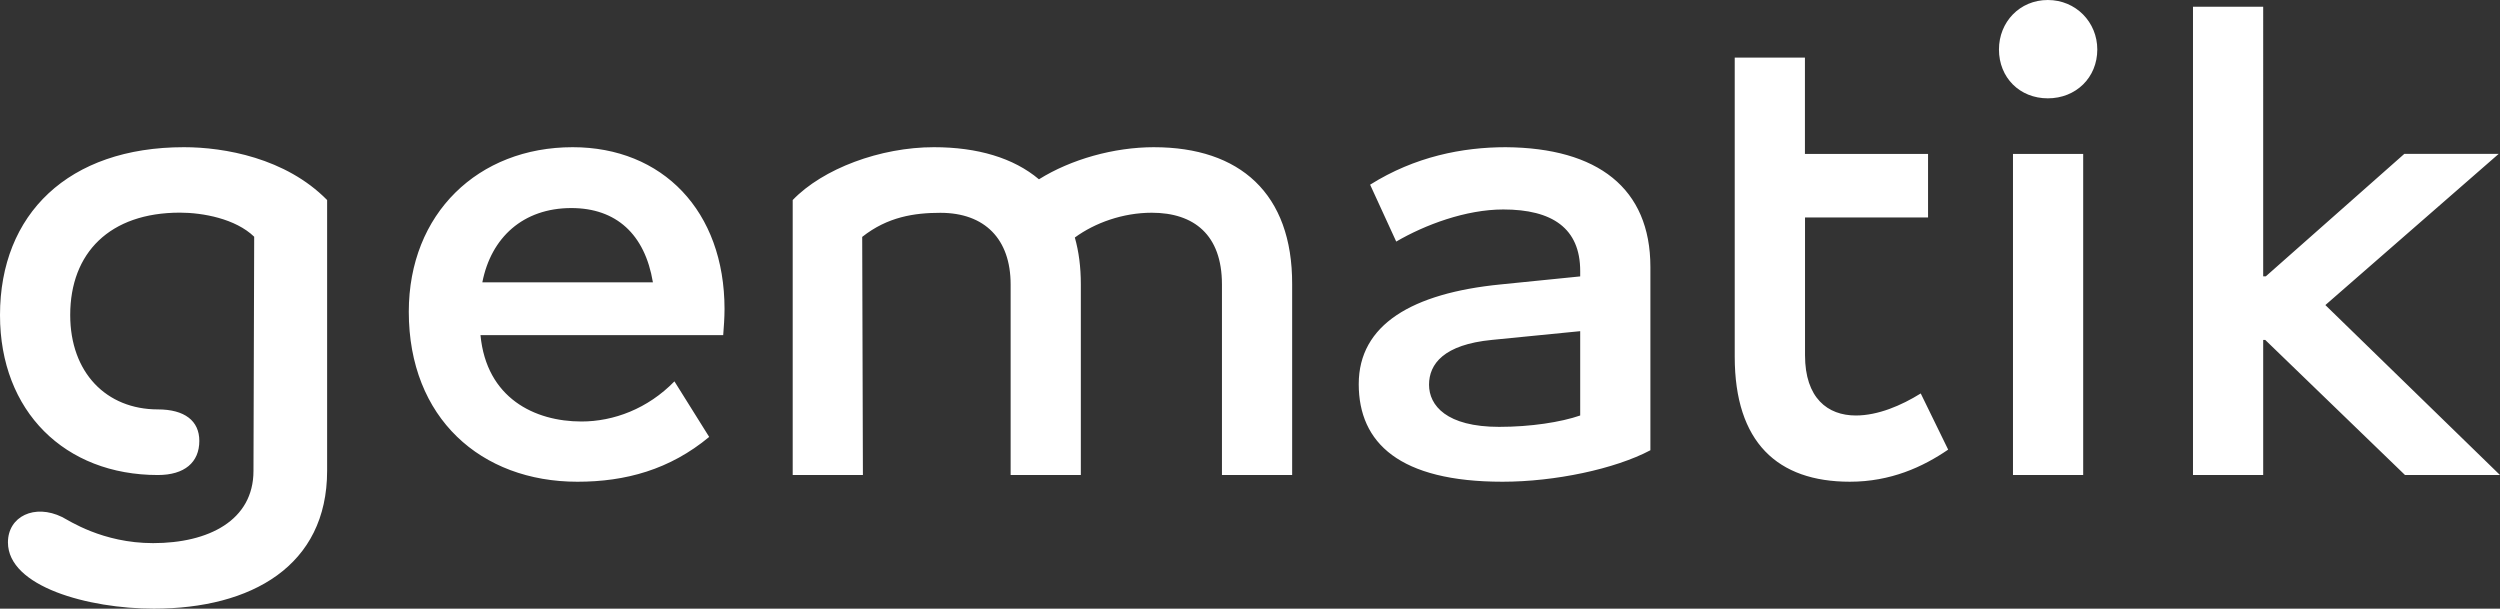
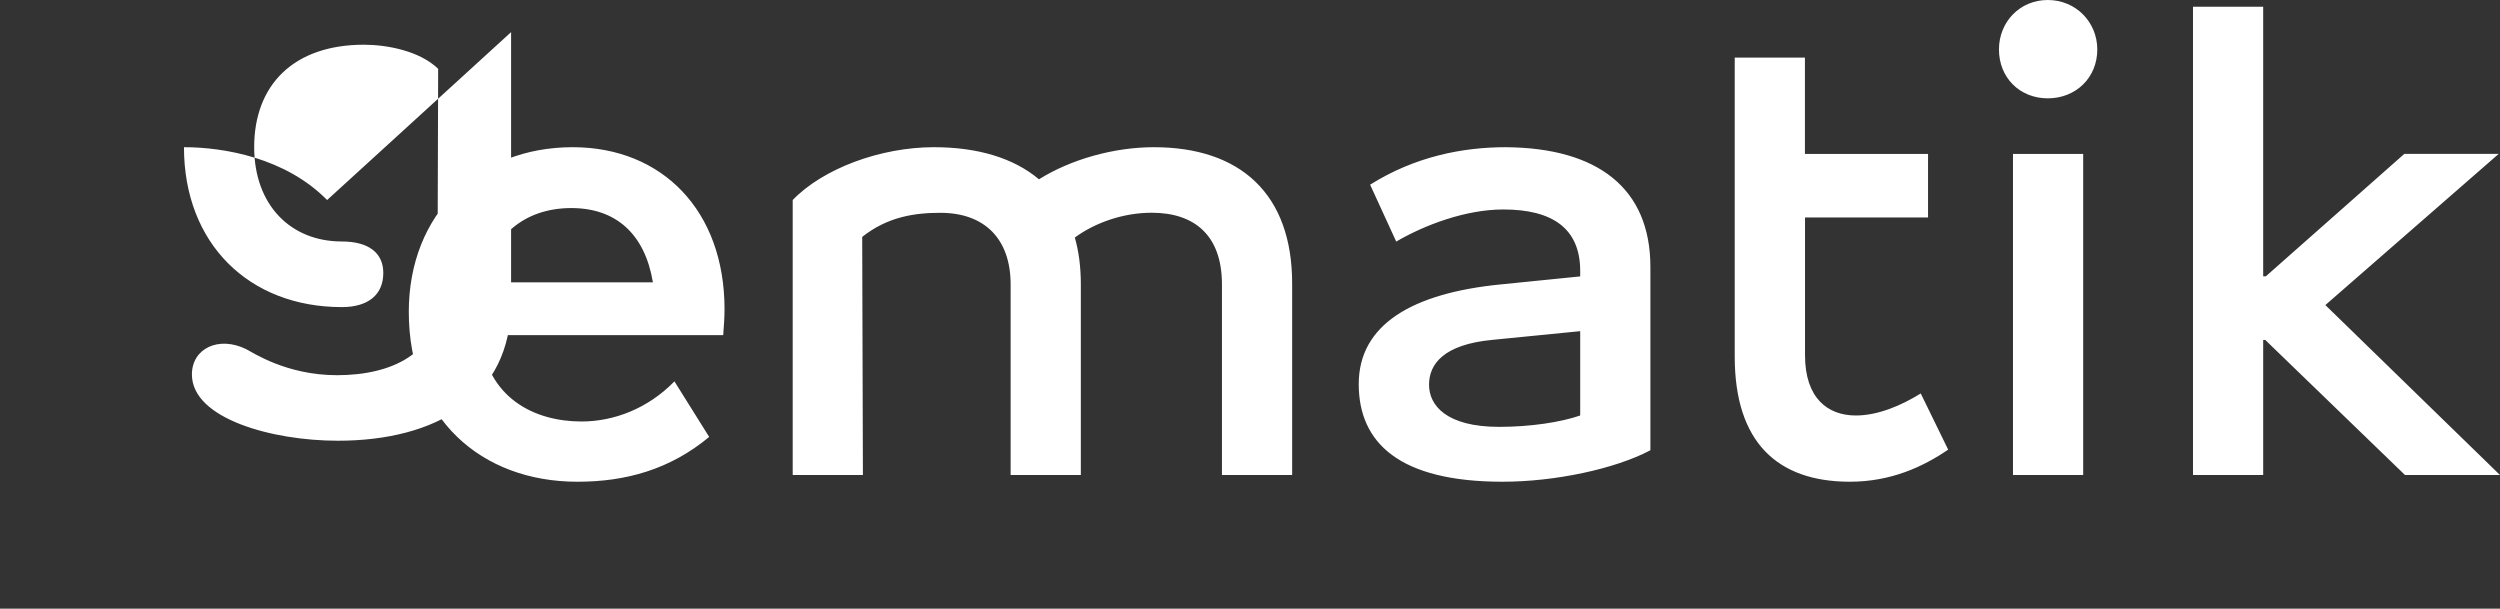
<svg xmlns="http://www.w3.org/2000/svg" id="Ebene_2" data-name="Ebene 2" viewBox="0 0 389.014 94.708">
  <rect x="0" y="0" width="389.014" height="94.708" fill="#333333" stroke="none" />
  <defs>
    <style>      .cls-1 {        fill: #fff;      }    </style>
  </defs>
  <g id="Ebene_1-2" data-name="Ebene 1">
-     <path class="cls-1" d="M352.577,42.997h-.412V1.043h-10.924v72.873h10.924v-21.025h.316l21.752,21.025h14.78l-27.173-26.446,26.967-23.523h-14.684l-21.546,19.049ZM313.231,73.916h10.924V23.948h-10.924v49.968ZM318.652,0c-4.378,0-7.603,3.431-7.603,7.699,0,4.378,3.225,7.603,7.603,7.603,4.378,0,7.699-3.225,7.699-7.603,0-4.254-3.335-7.699-7.699-7.699M280.857,33.843h19.158v-9.895h-19.158v-14.986h-10.924v46.537c0,13.326,6.656,19.46,17.91,19.46,6.354,0,11.35-2.292,15.302-4.995l-4.268-8.742c-3.019,1.88-6.656,3.431-10.101,3.431-4.378,0-7.905-2.704-7.905-9.373v-21.437h-.014ZM233.29,66.423c-8.221,0-10.924-3.335-10.924-6.56s2.292-6.244,9.785-6.972l13.737-1.359v13.12c-3.019,1.043-7.713,1.77-12.598,1.77M234.333,22.905c-6.766,0-14.163,1.455-21.135,5.833l4.062,8.852c4.474-2.608,10.828-4.995,16.661-4.995,7.603,0,11.967,2.909,11.967,9.579v.837l-12.393,1.249c-13.737,1.359-22.068,6.244-22.068,15.508,0,9.167,6.354,15.192,22.383,15.192,8.124,0,17.484-1.976,23.001-4.899v-28.518c0-12.283-8.221-18.527-22.48-18.637M179.576,22.905c-6.244,0-12.914,1.88-17.91,4.995-3.952-3.335-9.579-4.995-16.345-4.995-8.33,0-17.278,3.335-21.972,8.221v42.791h10.924l-.11-37.054c3.952-3.129,8.124-3.747,12.173-3.747,6.876,0,10.924,4.062,10.924,11.144v29.657h10.924v-29.671c0-2.704-.316-5.105-.933-7.287,3.129-2.292,7.493-3.856,11.967-3.856,6.56,0,10.924,3.431,10.924,11.144v29.671h10.924v-29.671c.055-14.163-8.166-21.34-21.491-21.34M75.055,43.93c1.359-6.972,6.354-11.555,13.847-11.555,6.972,0,11.446,4.062,12.694,11.555h-26.542ZM112.741,48.102c0-15.302-9.675-25.197-23.632-25.197-14.684,0-25.499,10.307-25.499,25.609,0,16.551,11.24,26.446,26.24,26.446,7.493,0,14.369-1.88,20.503-6.972l-5.407-8.646c-4.158,4.268-9.469,6.244-14.465,6.244-7.287,0-14.781-3.637-15.714-13.436h37.768c.096-1.235.206-2.704.206-4.049M50.901,31.126c-6.45-6.56-16.029-8.221-22.274-8.221C10.622,22.905,0,33.321,0,49.035c0,14.986,10.101,24.881,24.566,24.881,4.158,0,6.45-1.976,6.45-5.311,0-3.129-2.292-4.899-6.45-4.899-8.015,0-13.641-5.723-13.641-14.684,0-9.675,6.148-15.933,17.072-15.933,3.541,0,8.646.933,11.555,3.747l-.11,36.437c0,7.699-6.972,11.24-15.618,11.24-7.905,0-13.12-3.541-14.163-4.062-4.268-2.086-8.426-.11-8.426,3.952,0,6.876,12.489,10.307,22.699,10.307,15.192,0,26.967-6.656,26.967-21.45,0,0,0-42.132 0-42.132Z" />
+     <path class="cls-1" d="M352.577,42.997h-.412V1.043h-10.924v72.873h10.924v-21.025h.316l21.752,21.025h14.78l-27.173-26.446,26.967-23.523h-14.684l-21.546,19.049ZM313.231,73.916h10.924V23.948h-10.924v49.968ZM318.652,0c-4.378,0-7.603,3.431-7.603,7.699,0,4.378,3.225,7.603,7.603,7.603,4.378,0,7.699-3.225,7.699-7.603,0-4.254-3.335-7.699-7.699-7.699M280.857,33.843h19.158v-9.895h-19.158v-14.986h-10.924v46.537c0,13.326,6.656,19.46,17.91,19.46,6.354,0,11.35-2.292,15.302-4.995l-4.268-8.742c-3.019,1.88-6.656,3.431-10.101,3.431-4.378,0-7.905-2.704-7.905-9.373v-21.437h-.014ZM233.29,66.423c-8.221,0-10.924-3.335-10.924-6.56s2.292-6.244,9.785-6.972l13.737-1.359v13.12c-3.019,1.043-7.713,1.77-12.598,1.77M234.333,22.905c-6.766,0-14.163,1.455-21.135,5.833l4.062,8.852c4.474-2.608,10.828-4.995,16.661-4.995,7.603,0,11.967,2.909,11.967,9.579v.837l-12.393,1.249c-13.737,1.359-22.068,6.244-22.068,15.508,0,9.167,6.354,15.192,22.383,15.192,8.124,0,17.484-1.976,23.001-4.899v-28.518c0-12.283-8.221-18.527-22.48-18.637M179.576,22.905c-6.244,0-12.914,1.88-17.91,4.995-3.952-3.335-9.579-4.995-16.345-4.995-8.33,0-17.278,3.335-21.972,8.221v42.791h10.924l-.11-37.054c3.952-3.129,8.124-3.747,12.173-3.747,6.876,0,10.924,4.062,10.924,11.144v29.657h10.924v-29.671c0-2.704-.316-5.105-.933-7.287,3.129-2.292,7.493-3.856,11.967-3.856,6.56,0,10.924,3.431,10.924,11.144v29.671h10.924v-29.671c.055-14.163-8.166-21.34-21.491-21.34M75.055,43.93c1.359-6.972,6.354-11.555,13.847-11.555,6.972,0,11.446,4.062,12.694,11.555h-26.542ZM112.741,48.102c0-15.302-9.675-25.197-23.632-25.197-14.684,0-25.499,10.307-25.499,25.609,0,16.551,11.24,26.446,26.24,26.446,7.493,0,14.369-1.88,20.503-6.972l-5.407-8.646c-4.158,4.268-9.469,6.244-14.465,6.244-7.287,0-14.781-3.637-15.714-13.436h37.768c.096-1.235.206-2.704.206-4.049M50.901,31.126c-6.45-6.56-16.029-8.221-22.274-8.221c0,14.986,10.101,24.881,24.566,24.881,4.158,0,6.45-1.976,6.45-5.311,0-3.129-2.292-4.899-6.45-4.899-8.015,0-13.641-5.723-13.641-14.684,0-9.675,6.148-15.933,17.072-15.933,3.541,0,8.646.933,11.555,3.747l-.11,36.437c0,7.699-6.972,11.24-15.618,11.24-7.905,0-13.12-3.541-14.163-4.062-4.268-2.086-8.426-.11-8.426,3.952,0,6.876,12.489,10.307,22.699,10.307,15.192,0,26.967-6.656,26.967-21.45,0,0,0-42.132 0-42.132Z" />
  </g>
</svg>